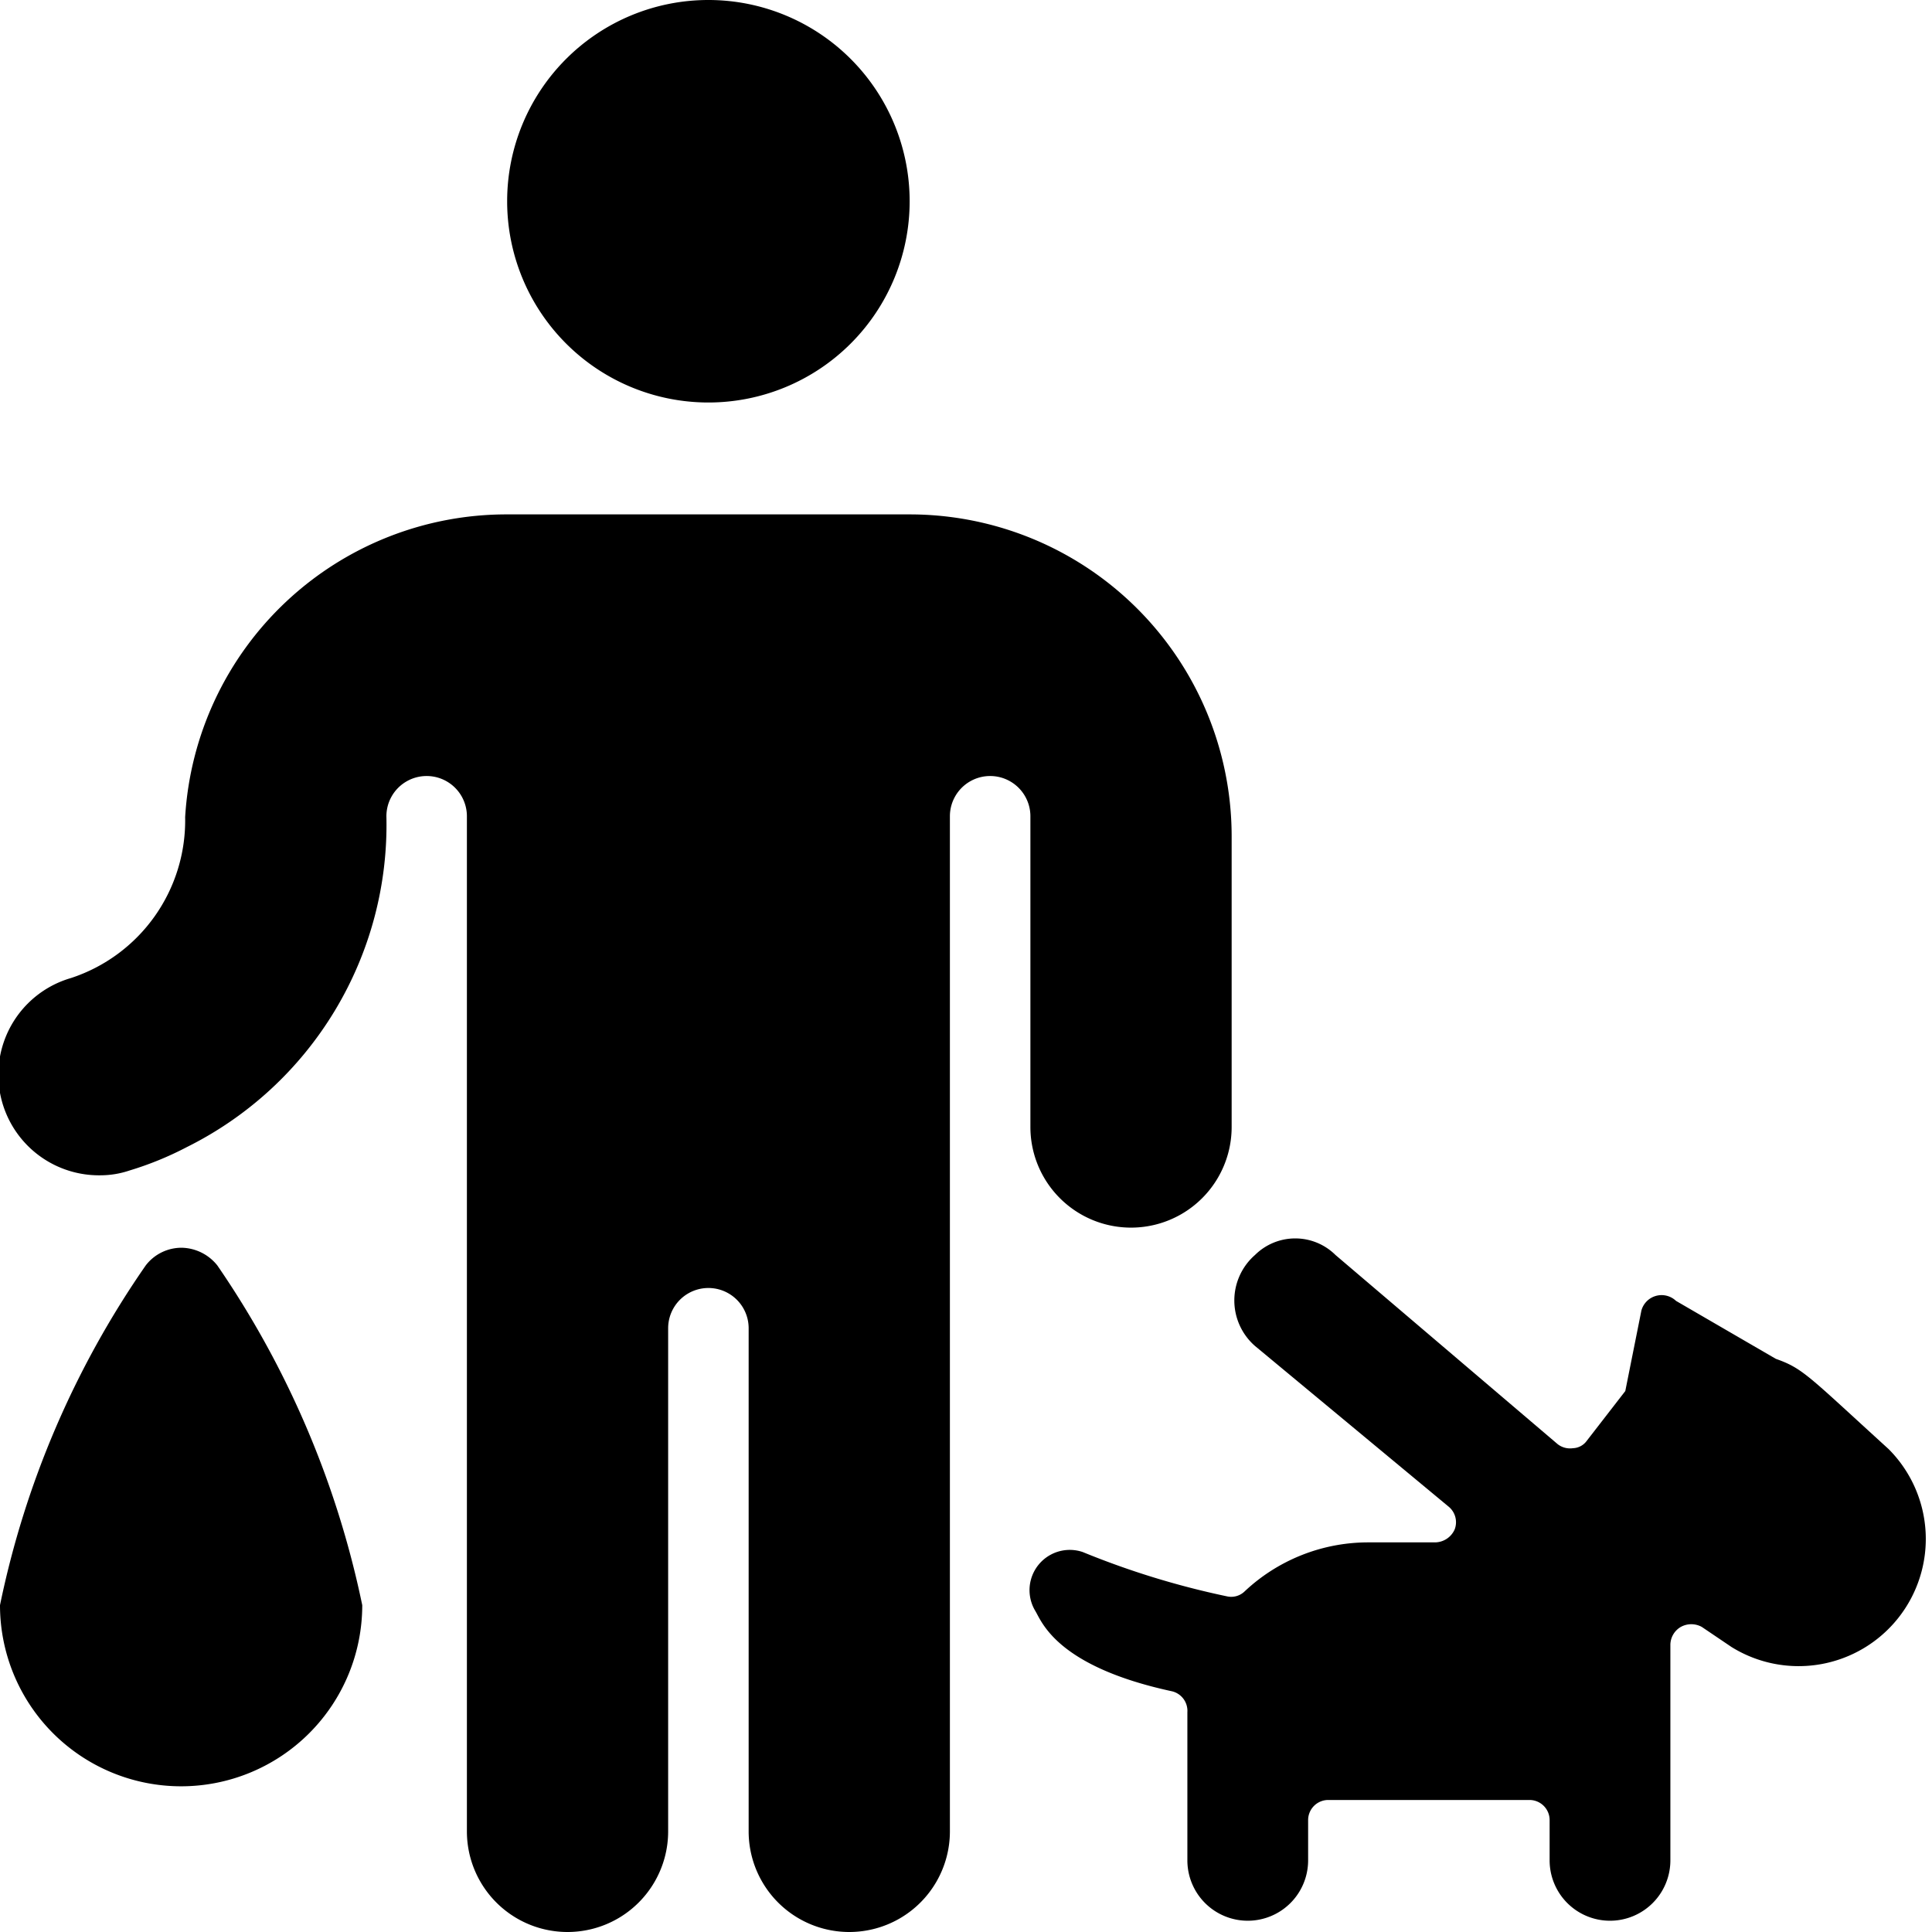
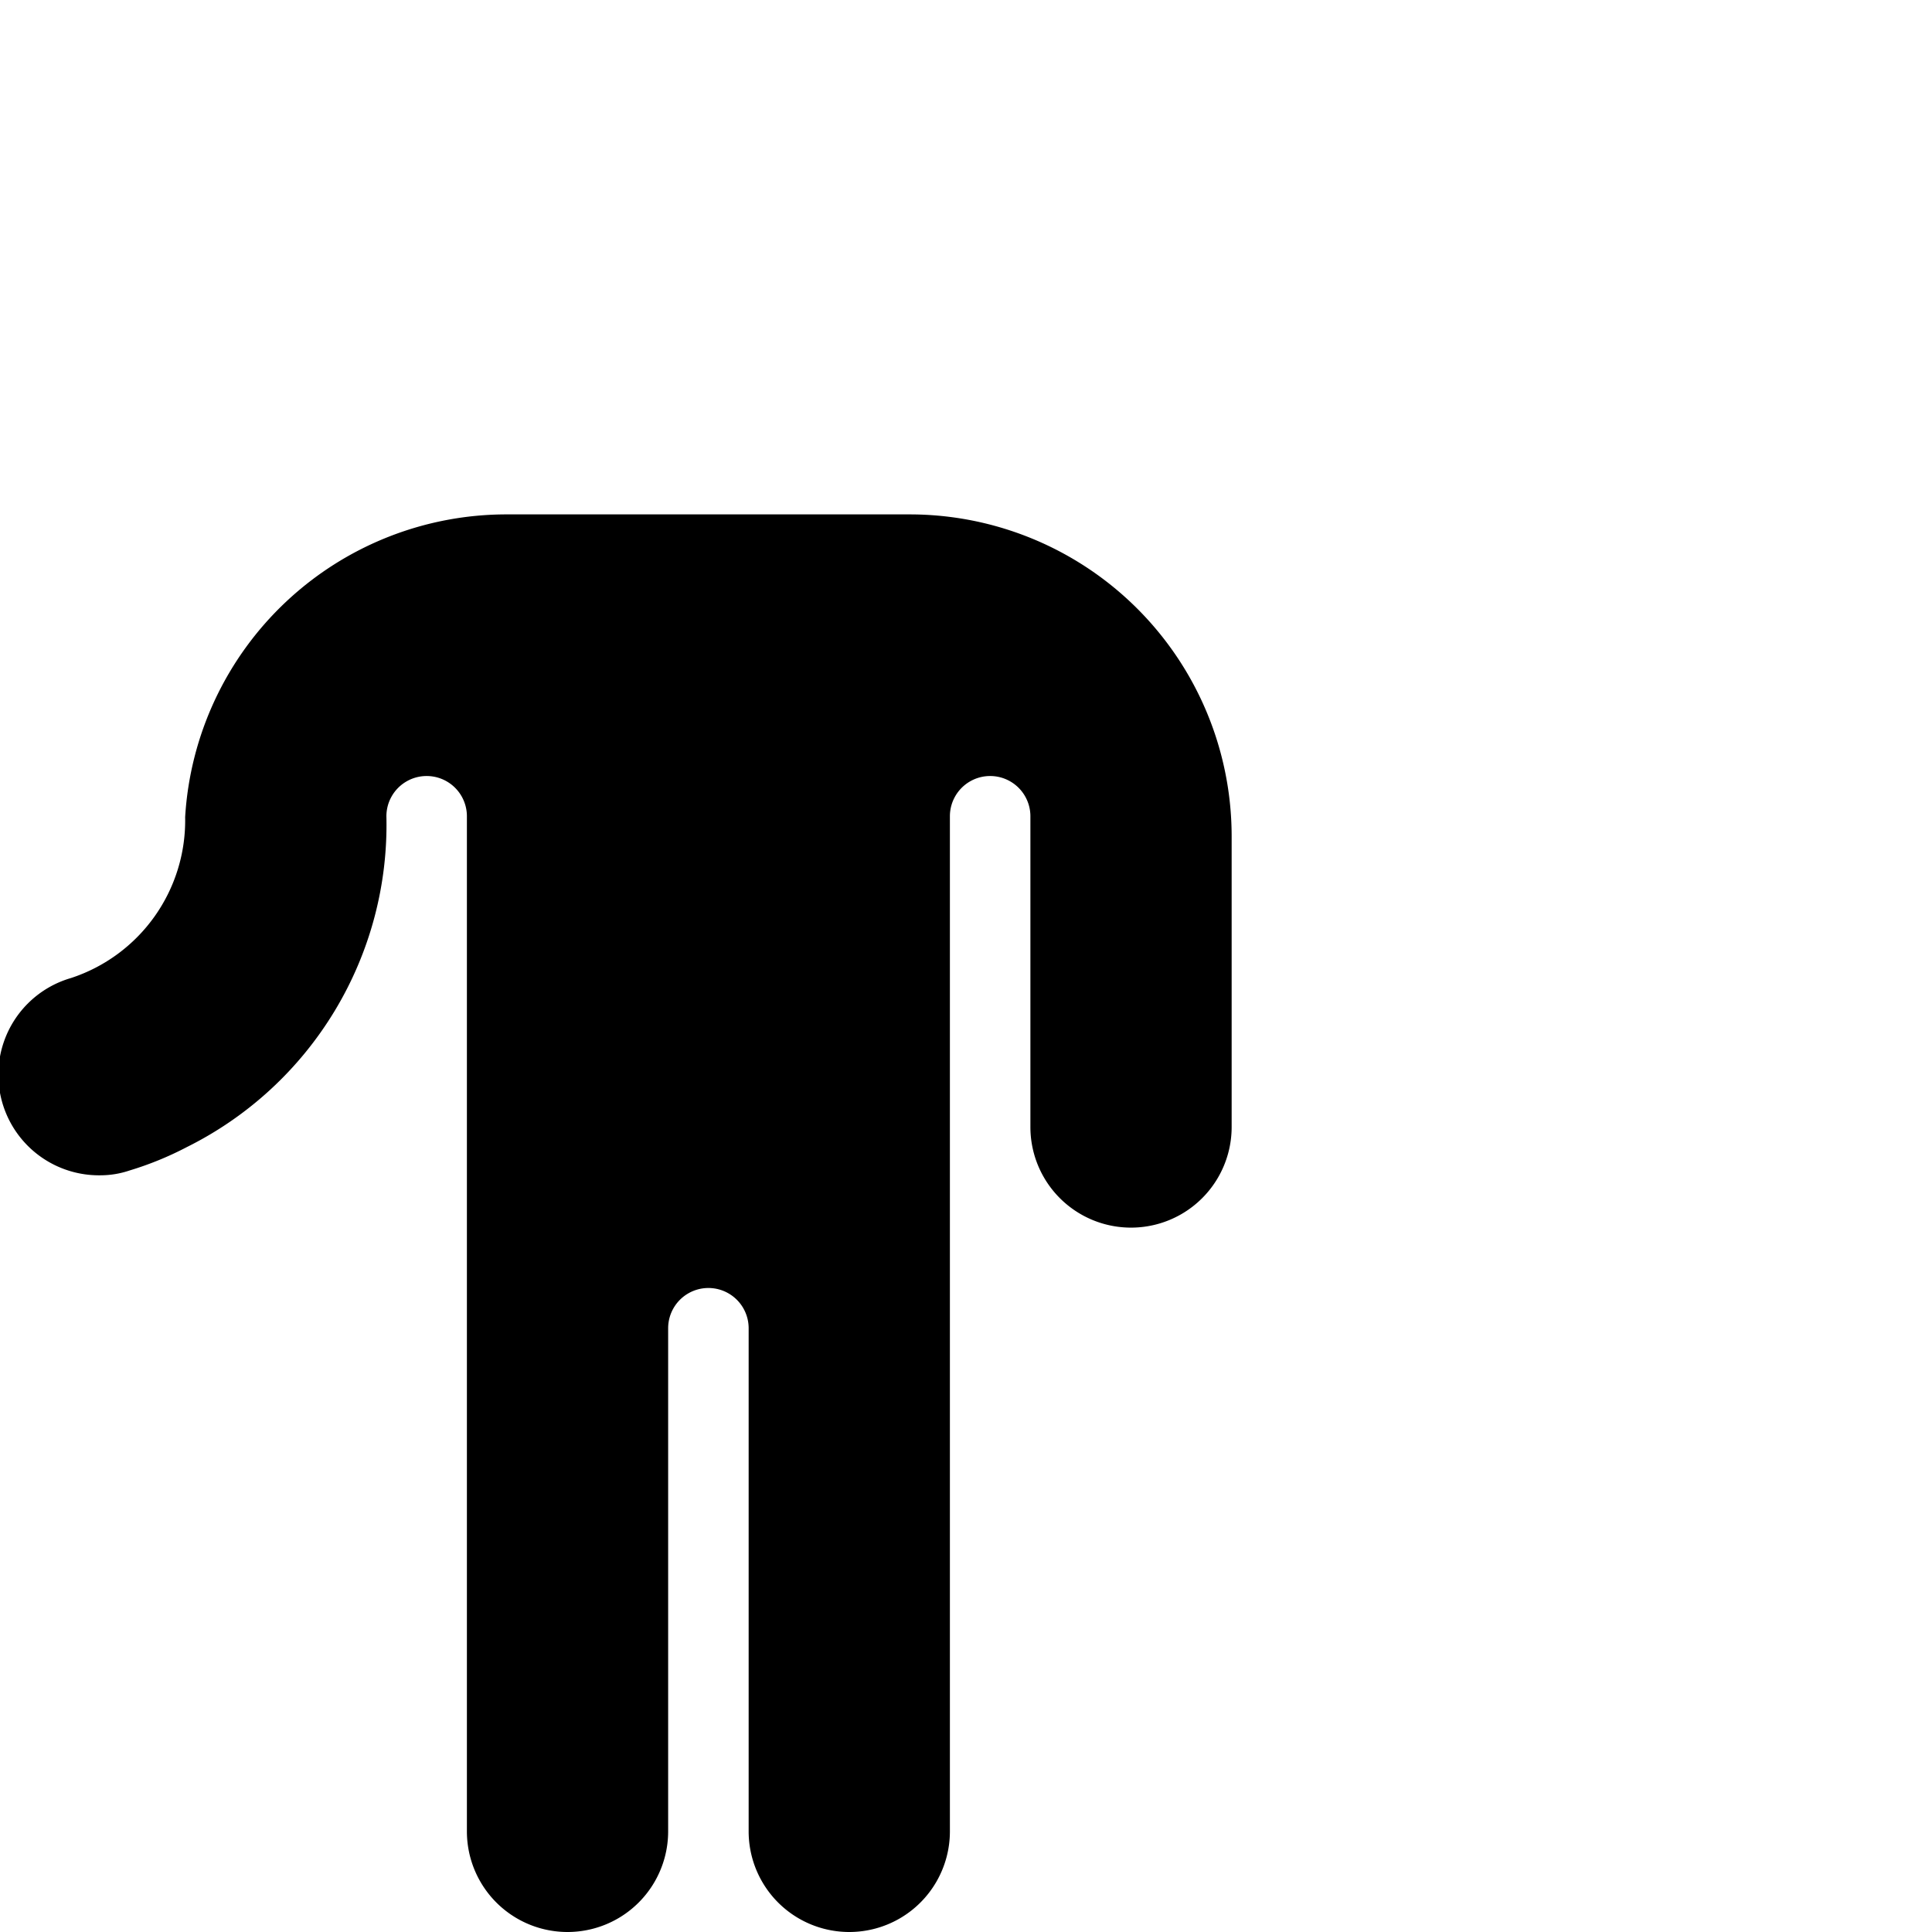
<svg xmlns="http://www.w3.org/2000/svg" viewBox="0 0 24 24">
  <g>
-     <path d="M2.26 15.5a0.56 0.56 0 0 0 -0.45 0.22A11.44 11.44 0 0 0 0 19.94a2.25 2.25 0 0 0 4.5 0 11.61 11.61 0 0 0 -1.8 -4.22 0.58 0.58 0 0 0 -0.44 -0.22Z" fill="#000000" stroke-width="1" />
-     <path d="M23.46 18c-1 -0.91 -1.06 -1 -1.4 -1.12l-1.24 -0.72a0.26 0.26 0 0 0 -0.43 0.12l-0.2 1 -0.48 0.62a0.22 0.22 0 0 1 -0.17 0.09 0.25 0.25 0 0 1 -0.19 -0.05l-2.76 -2.35a0.71 0.71 0 0 0 -1 0 0.75 0.75 0 0 0 0 1.13l2.41 2a0.25 0.25 0 0 1 0.07 0.28 0.27 0.27 0 0 1 -0.24 0.16H17a2.24 2.24 0 0 0 -1.54 0.61 0.24 0.24 0 0 1 -0.22 0.06 10.3 10.3 0 0 1 -1.79 -0.55 0.5 0.5 0 0 0 -0.59 0.73c0.08 0.13 0.26 0.69 1.7 1a0.25 0.25 0 0 1 0.19 0.26v1.84a0.75 0.75 0 0 0 1.5 0v-0.5a0.25 0.25 0 0 1 0.25 -0.25H19a0.25 0.25 0 0 1 0.25 0.25v0.5a0.75 0.75 0 0 0 1.5 0v-2.68a0.26 0.26 0 0 1 0.13 -0.22 0.27 0.27 0 0 1 0.26 0l0.37 0.25A1.58 1.58 0 0 0 23.46 18Z" fill="#000000" stroke-width="1" />
-     <path d="M6.3 2.5a2.5 2.5 0 1 0 5 0 2.5 2.5 0 1 0 -5 0" fill="#000000" stroke-width="1" />
    <path d="M12.8 10.14V14a1.25 1.25 0 0 0 2.5 0v-3.61a4 4 0 0 0 -4 -4h-5a4 4 0 0 0 -4 3.76 2.06 2.06 0 0 1 -1.42 2 1.25 1.25 0 0 0 0.37 2.45 1.13 1.13 0 0 0 0.36 -0.06 4.06 4.06 0 0 0 0.71 -0.29 4.47 4.47 0 0 0 2.48 -4.11 0.5 0.5 0 0 1 1 0v12.61a1.25 1.25 0 1 0 2.5 0V16.5a0.5 0.5 0 0 1 1 0v6.25a1.25 1.25 0 0 0 2.5 0V10.14a0.5 0.5 0 0 1 1 0Z" fill="#000000" stroke-width="1" />
  </g>
</svg>